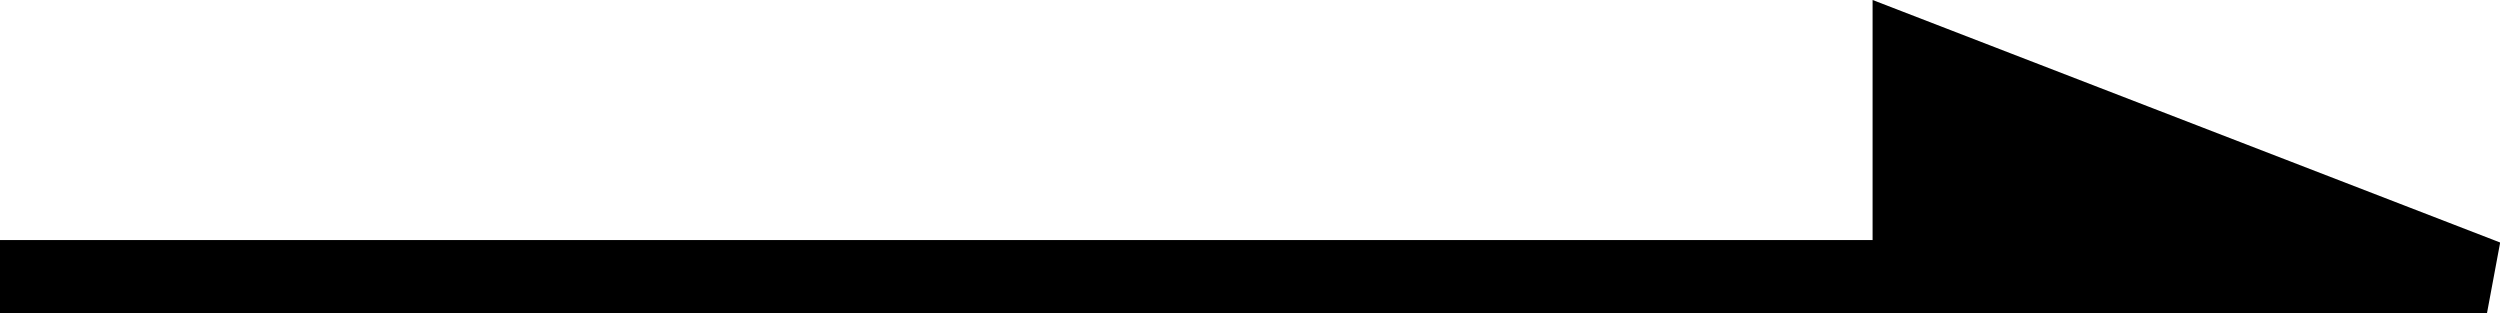
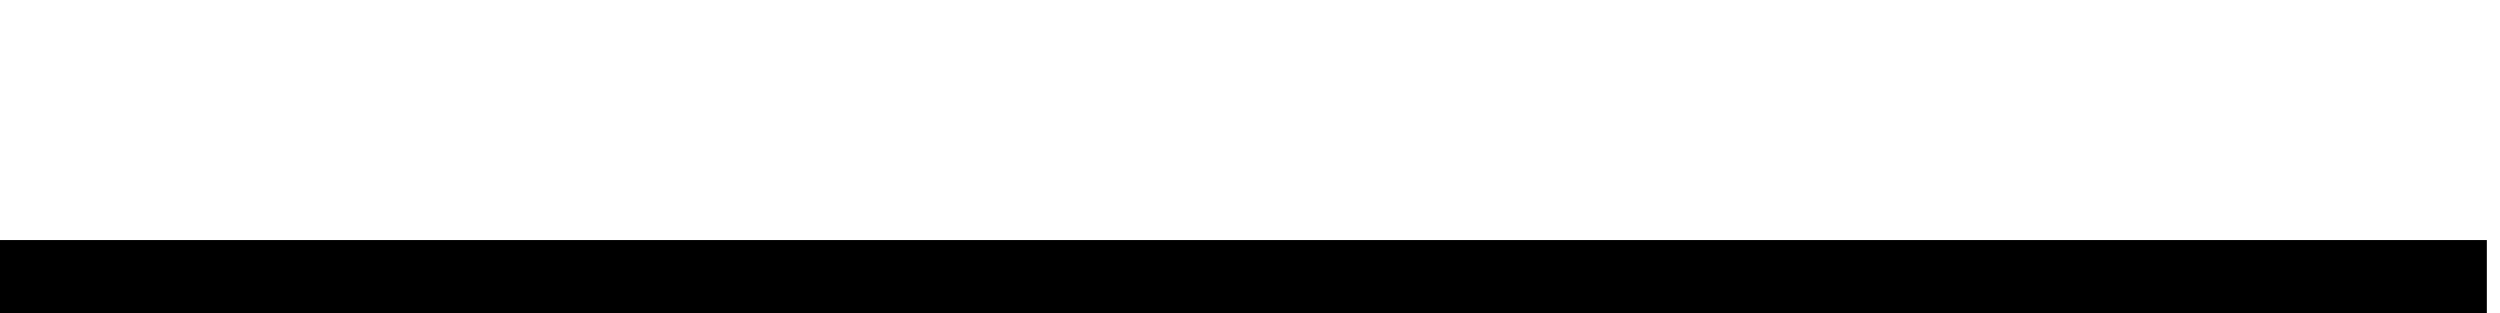
<svg xmlns="http://www.w3.org/2000/svg" width="34.18" height="4.282" viewBox="0 0 34.18 4.282">
  <g id="Group_69" data-name="Group 69" transform="translate(-1153 -1405.744)">
    <line id="Line_120" data-name="Line 120" x1="34" transform="translate(1153 1409.526)" fill="none" stroke="#000" stroke-width="1" />
-     <path id="Path_17" data-name="Path 17" d="M18187.4,1369.5l-7.9-3.053v3.053Z" transform="translate(-17000.398 40.026)" stroke="#000" stroke-width="1" />
  </g>
</svg>